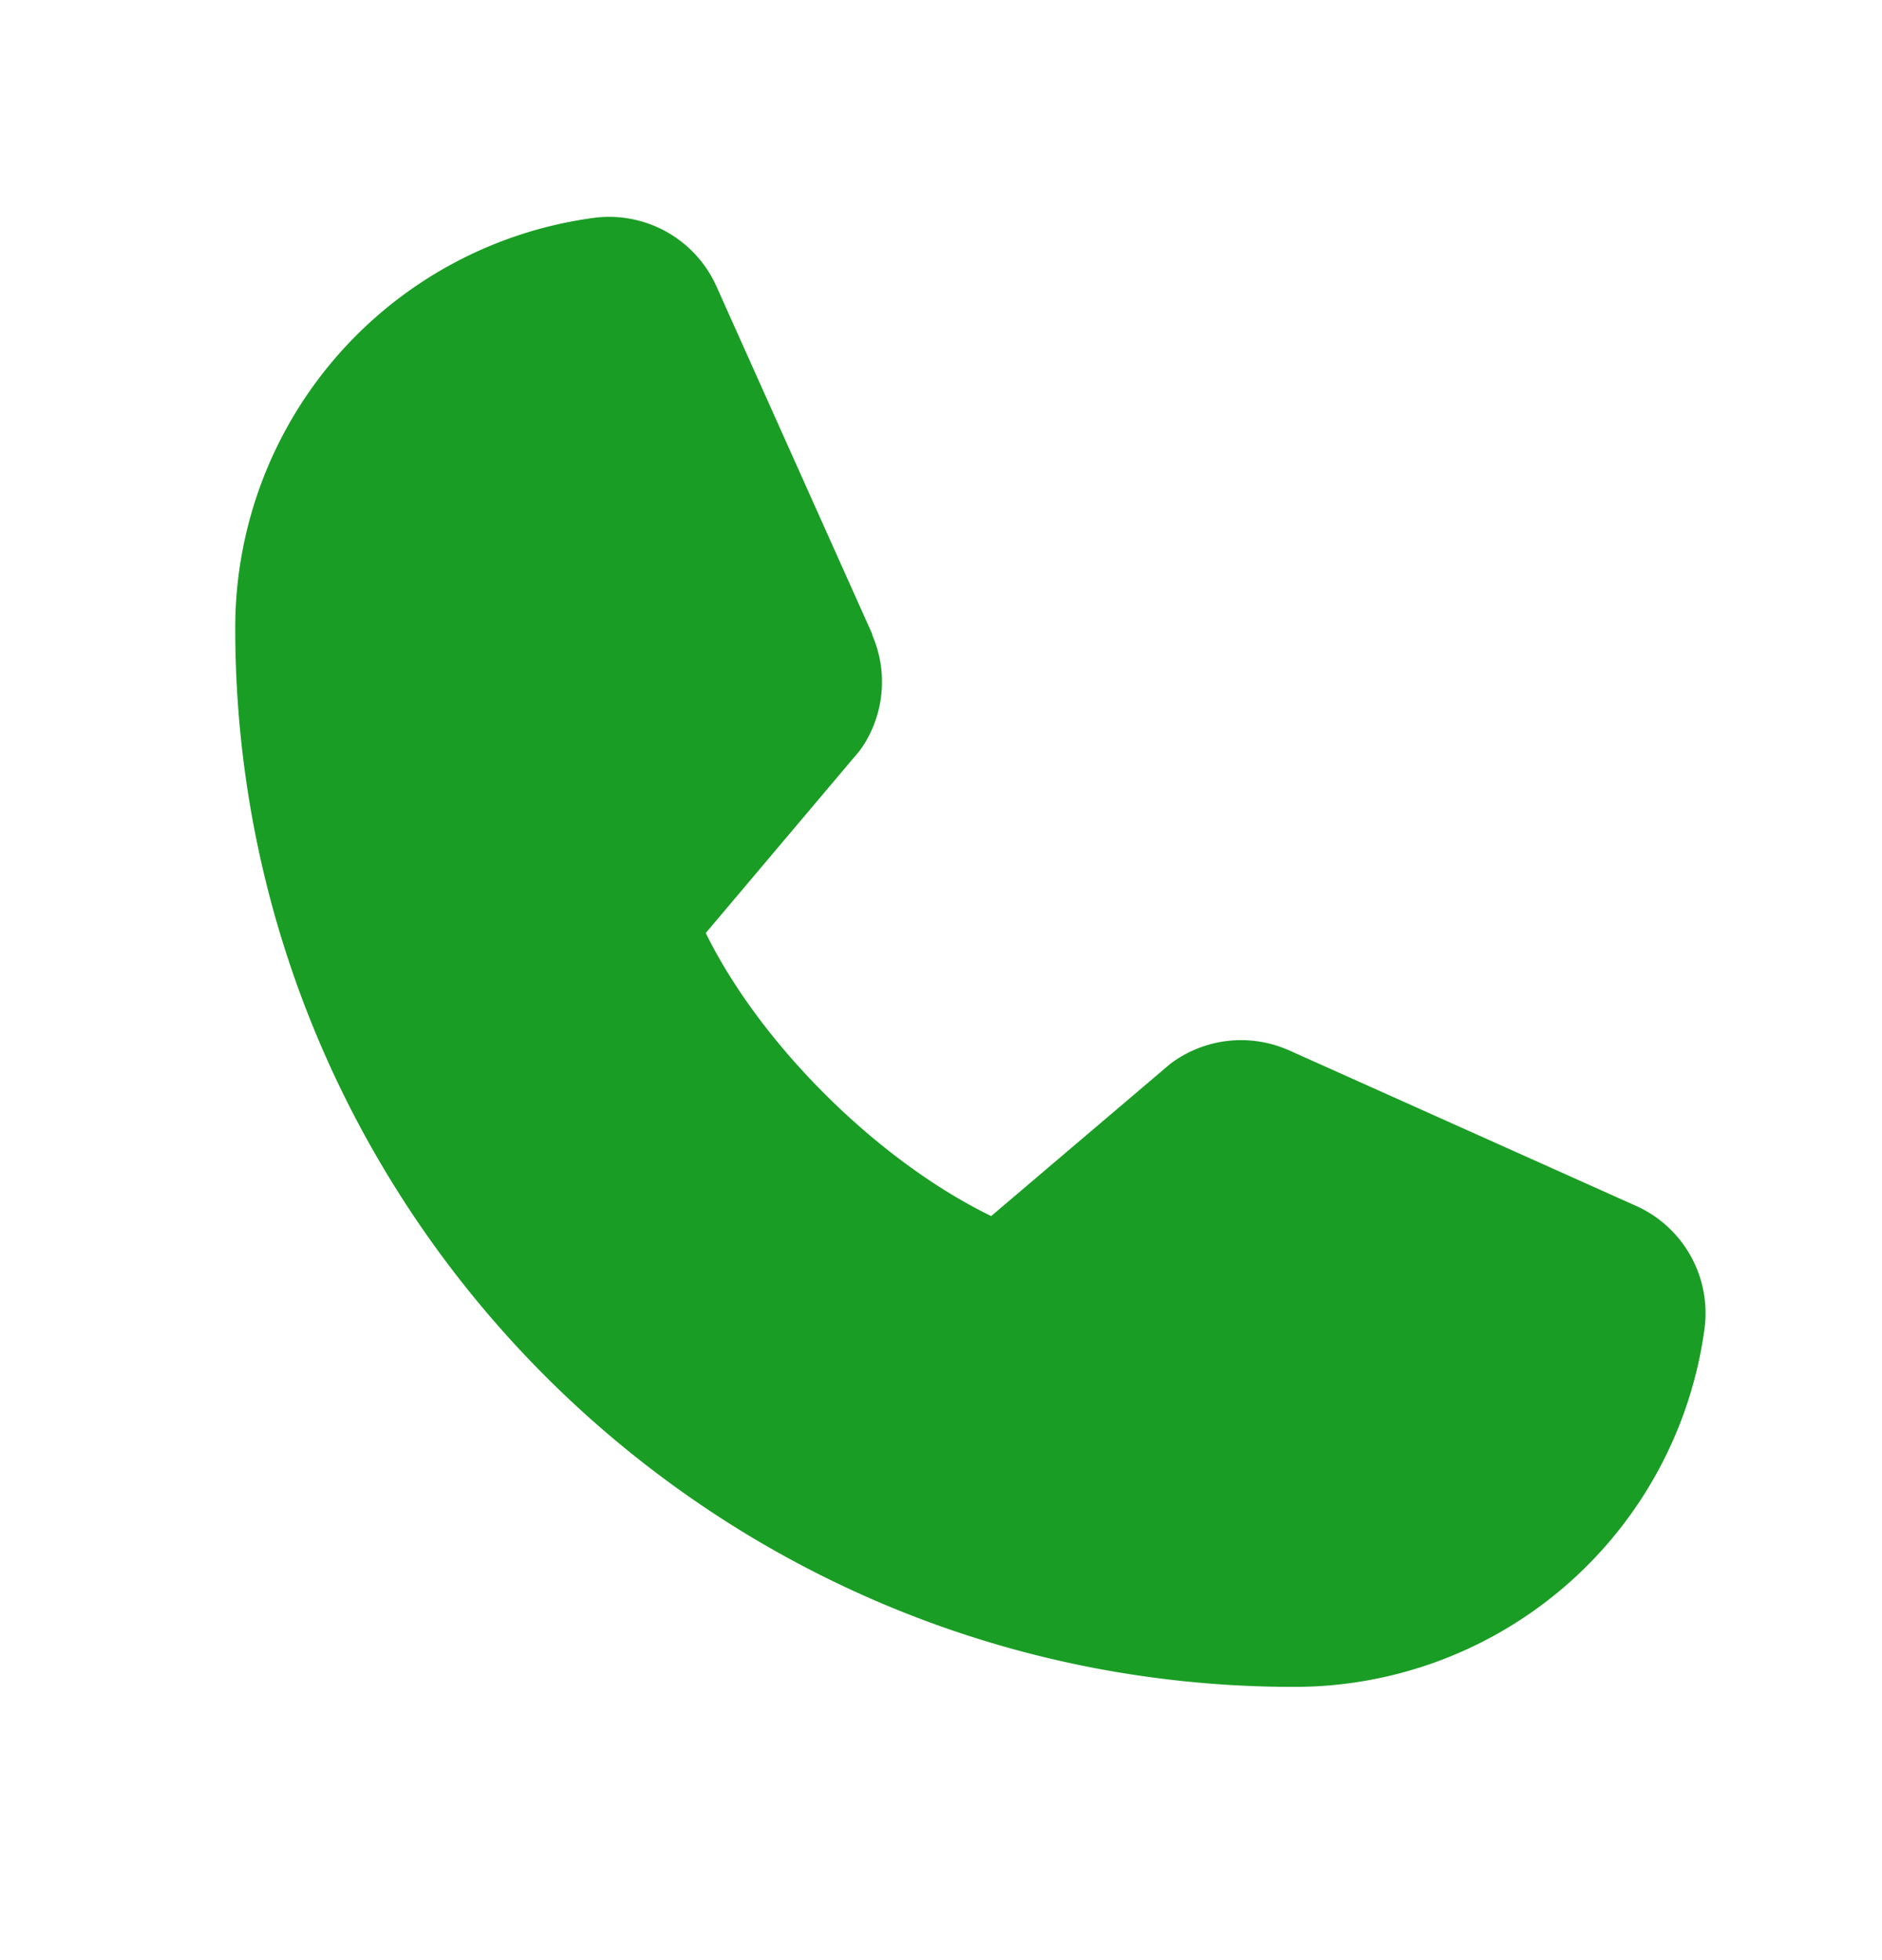
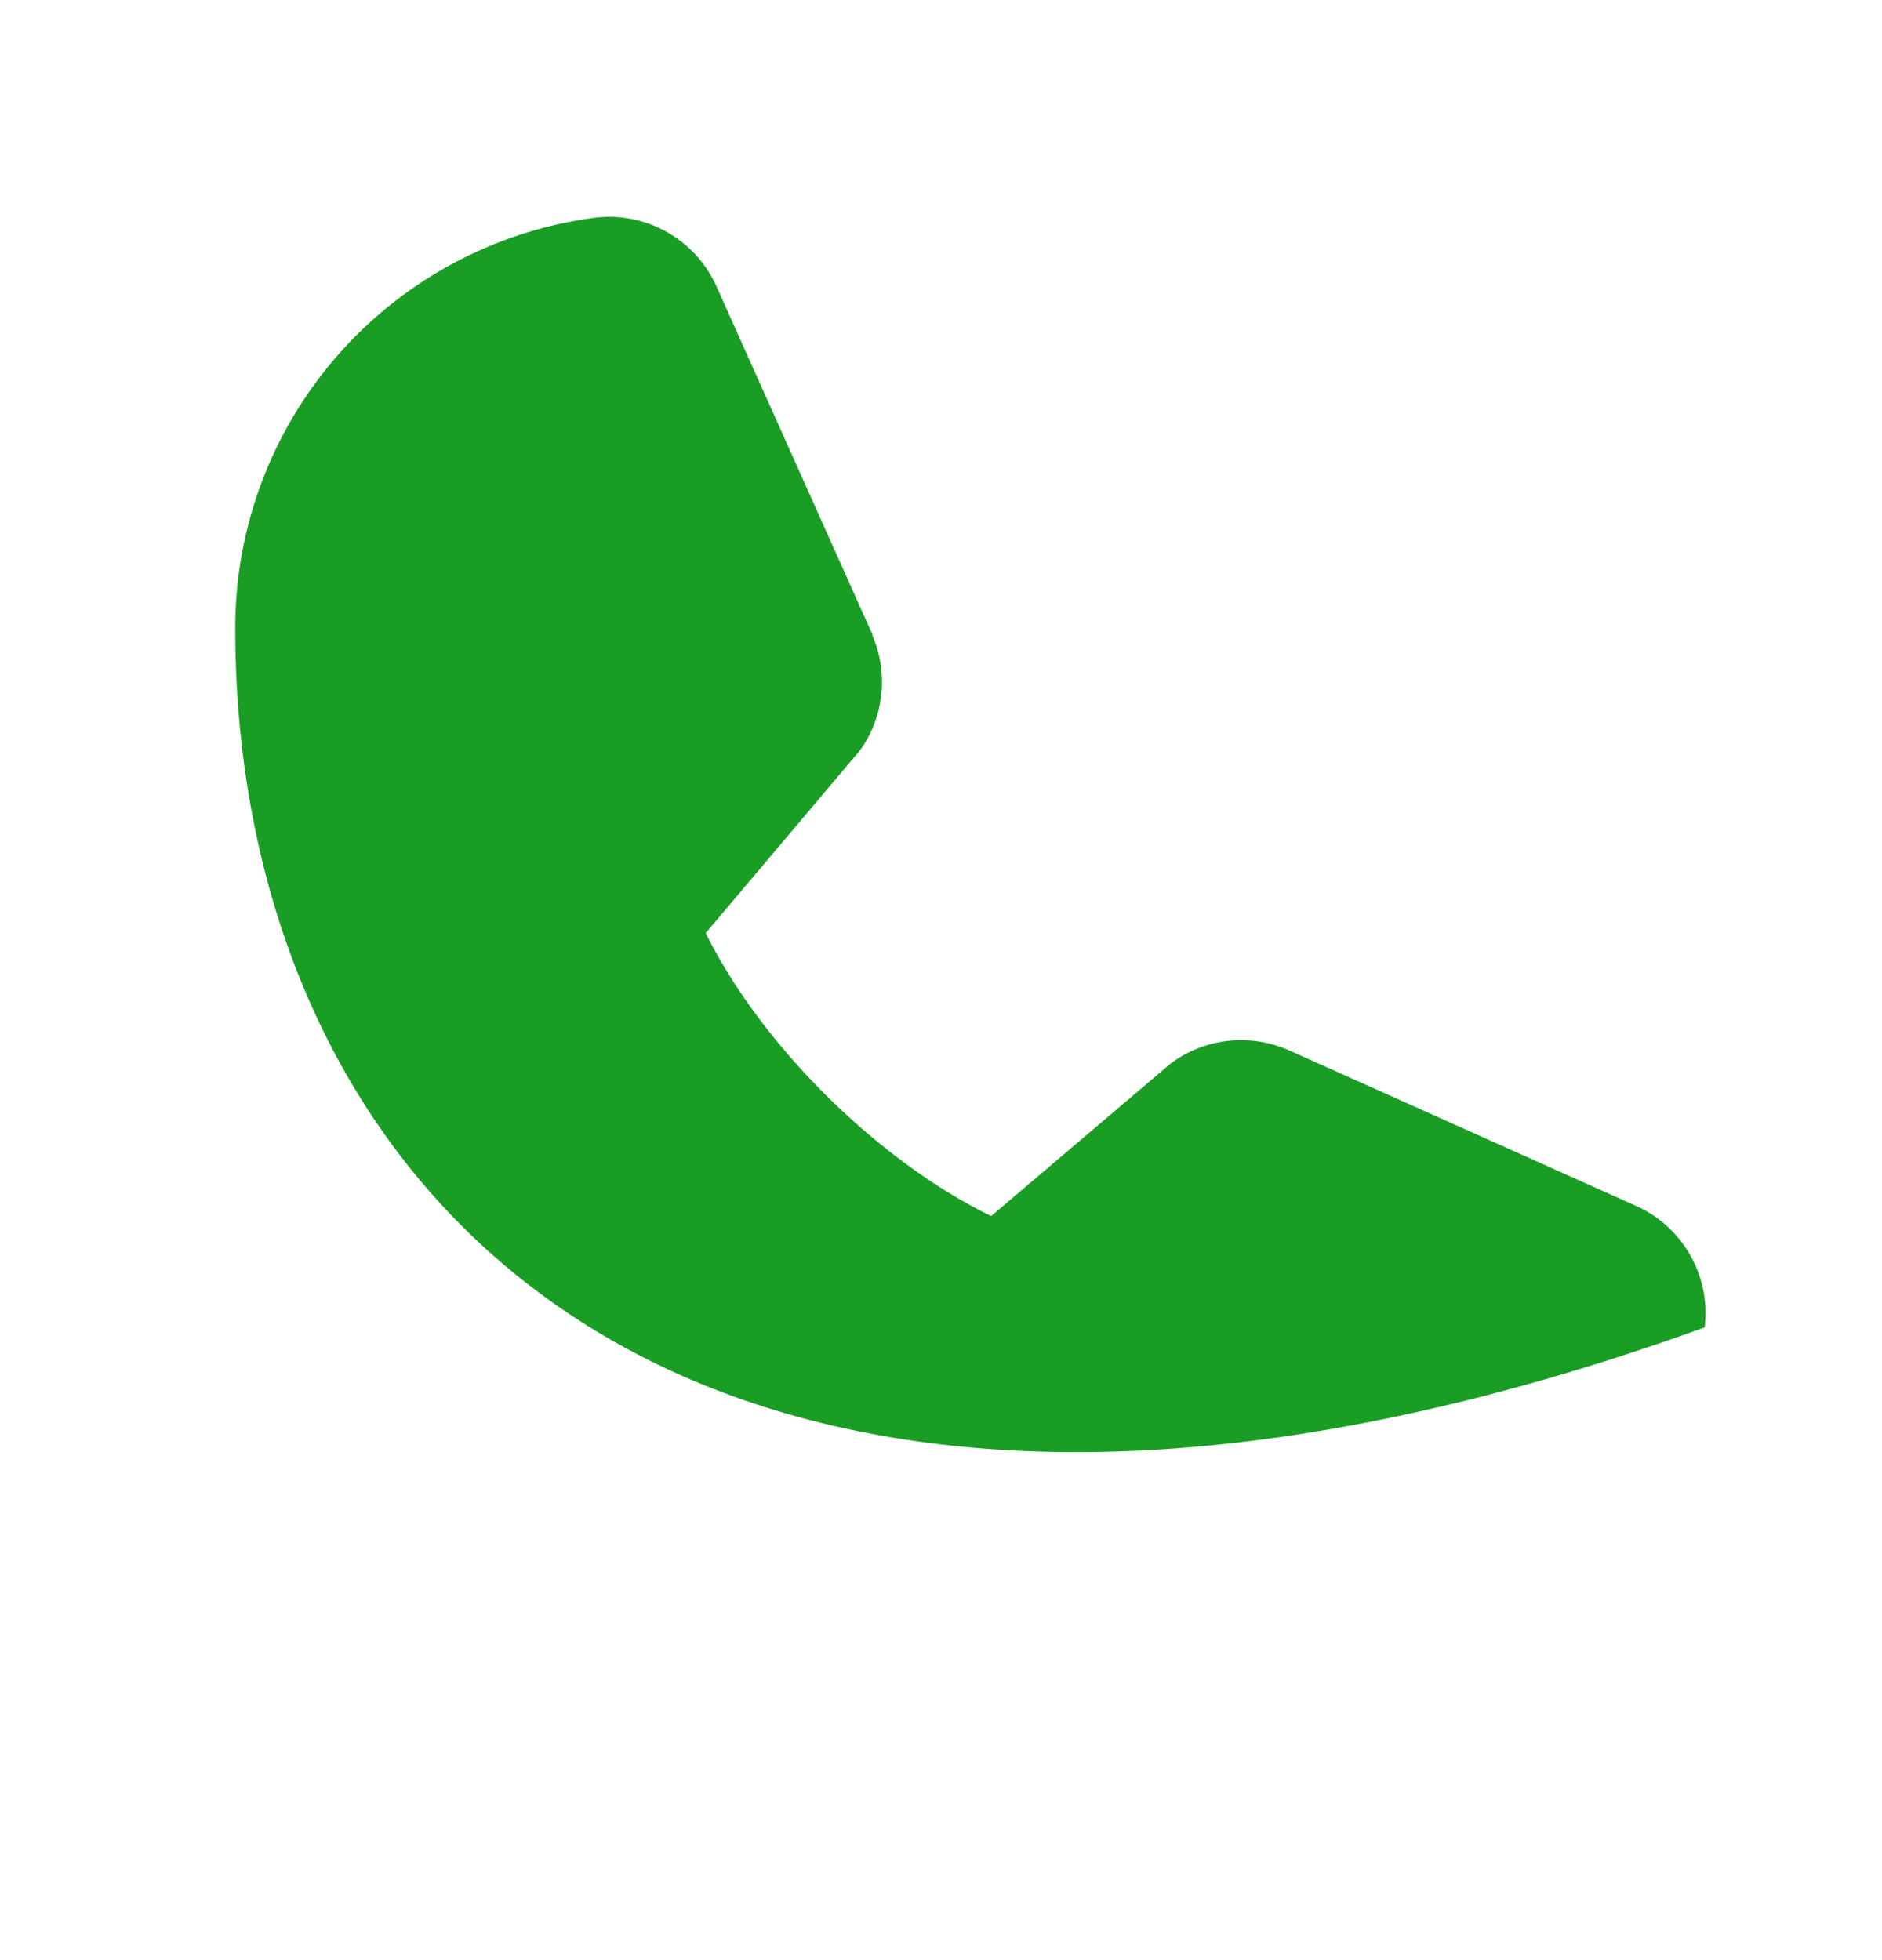
<svg xmlns="http://www.w3.org/2000/svg" width="24" height="25" fill="none">
-   <path d="M21.739 16.93a5.275 5.275 0 01-5.239 4.585C9.056 21.515 3 15.46 3 8.015a5.274 5.274 0 014.586-5.238 1.5 1.5 0 011.558.892l1.98 4.42v.012a1.5 1.5 0 01-.119 1.414 1.05 1.05 0 01-.053.073L9 11.9c.702 1.427 2.195 2.907 3.64 3.61l2.282-1.94a1.5 1.5 0 011.492-.184l.013.005 4.416 1.98a1.5 1.5 0 01.896 1.557z" fill="#1A9D25" />
+   <path d="M21.739 16.93C9.056 21.515 3 15.46 3 8.015a5.274 5.274 0 014.586-5.238 1.5 1.5 0 011.558.892l1.98 4.42v.012a1.5 1.5 0 01-.119 1.414 1.05 1.05 0 01-.053.073L9 11.9c.702 1.427 2.195 2.907 3.64 3.61l2.282-1.94a1.5 1.5 0 011.492-.184l.013.005 4.416 1.98a1.5 1.5 0 01.896 1.557z" fill="#1A9D25" />
</svg>